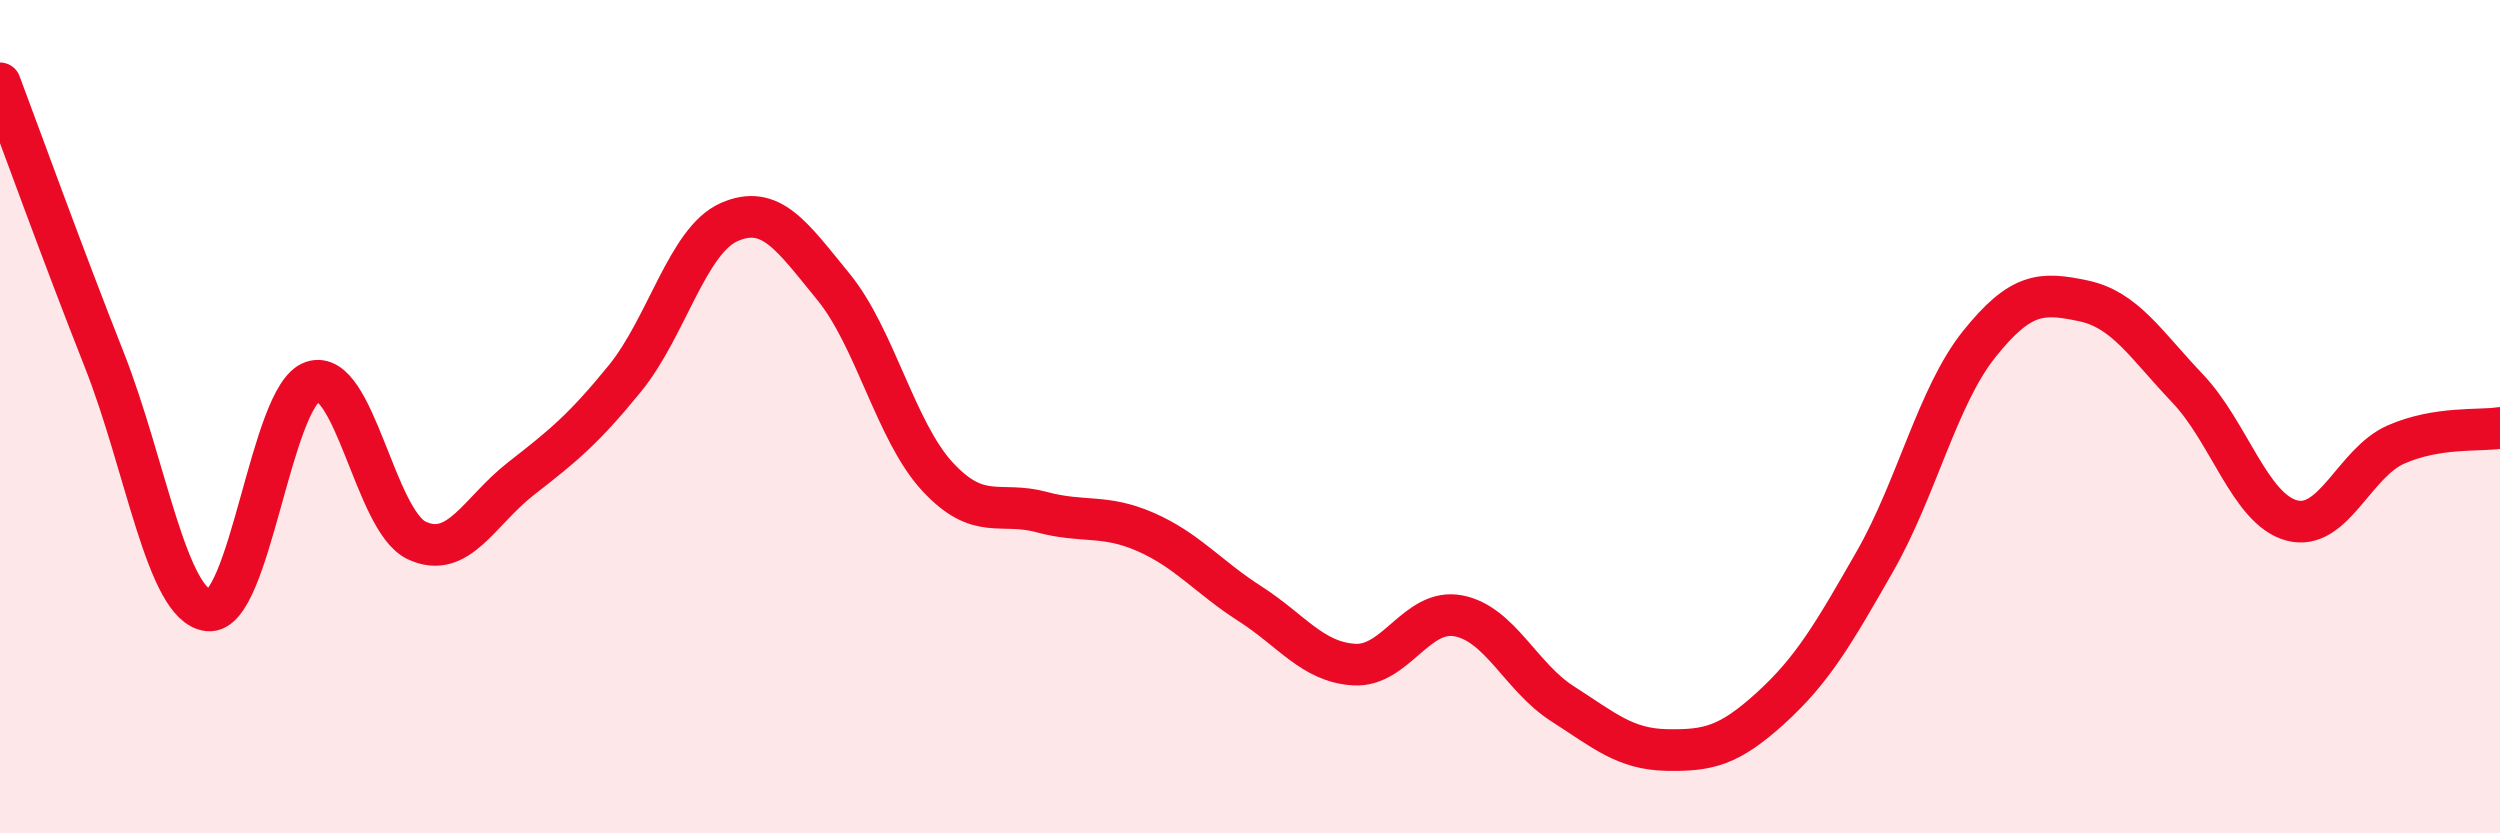
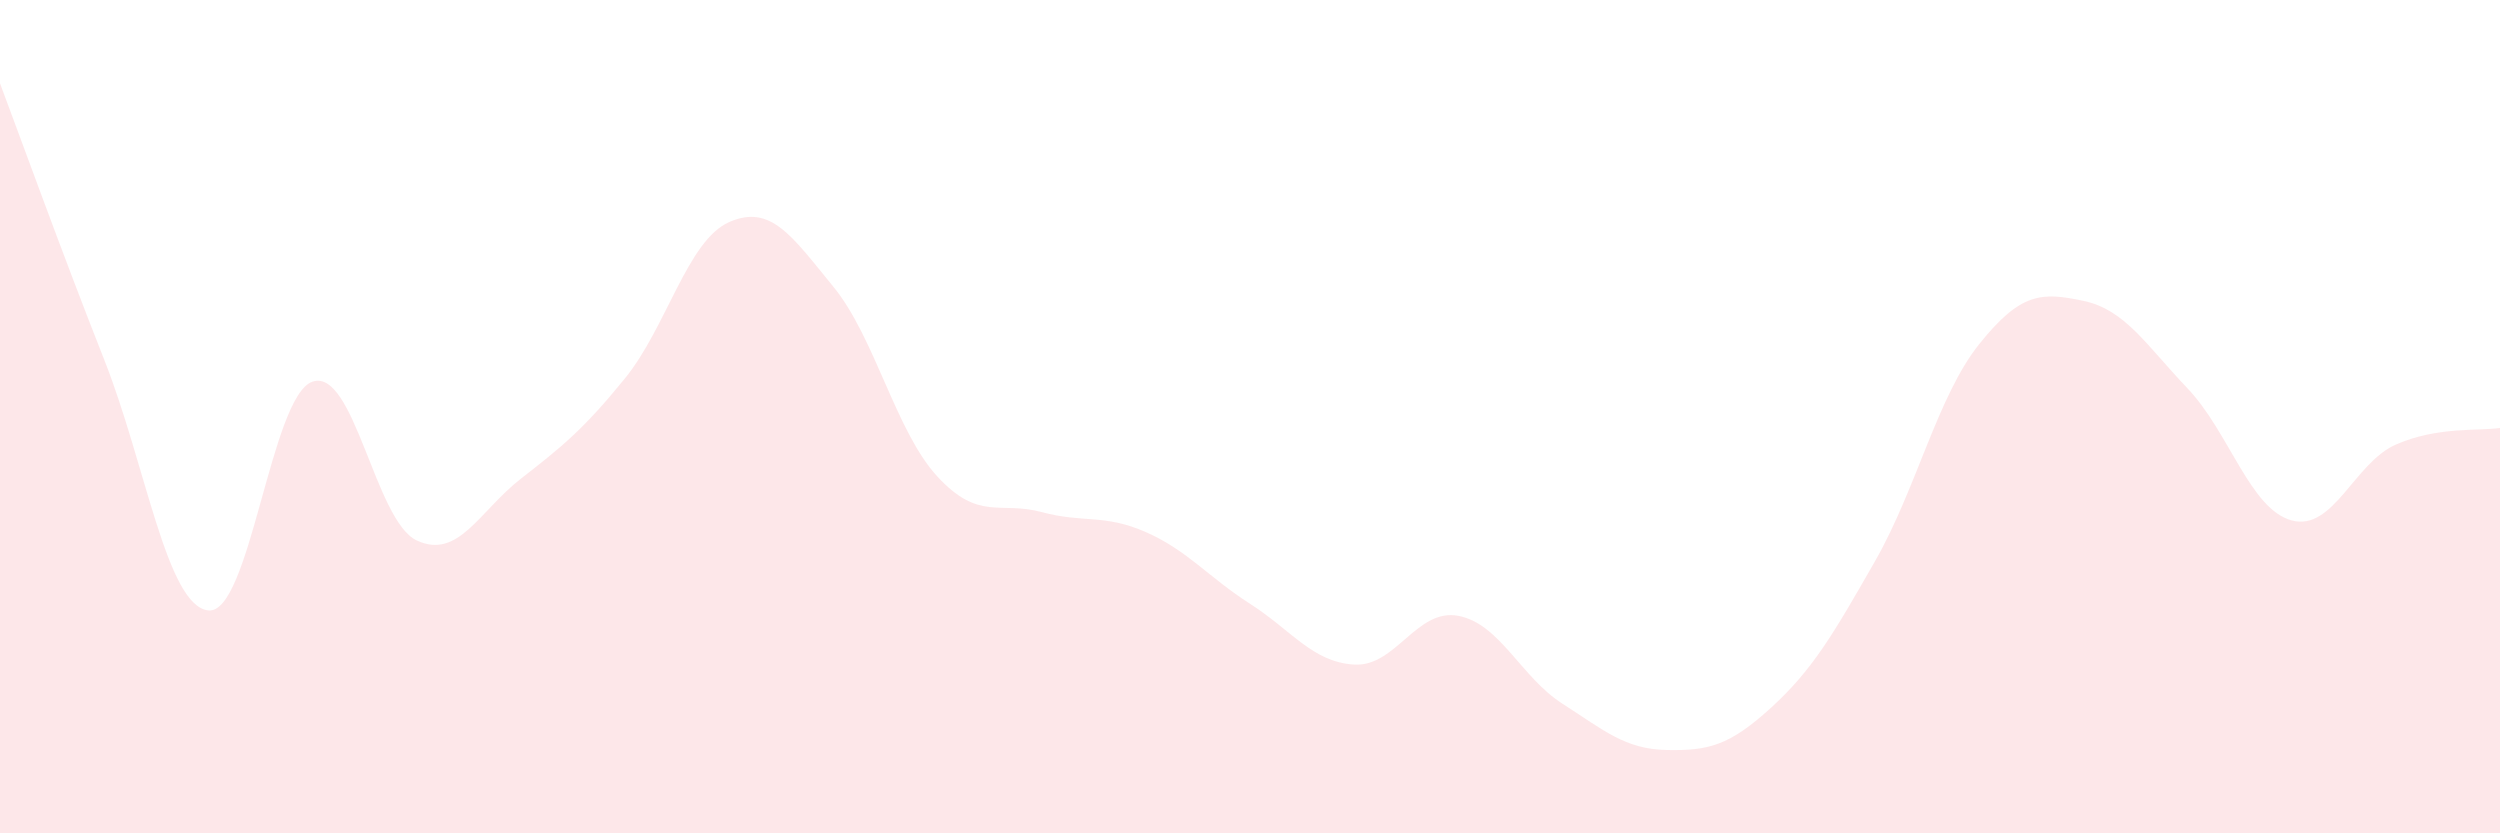
<svg xmlns="http://www.w3.org/2000/svg" width="60" height="20" viewBox="0 0 60 20">
  <path d="M 0,2 C 0.5,3.33 1.5,6.1 2.5,8.63 C 3.5,11.16 4,14.54 5,14.65 C 6,14.76 6.5,9.5 7.5,9.16 C 8.5,8.82 9,12.5 10,12.97 C 11,13.44 11.5,12.27 12.5,11.49 C 13.5,10.71 14,10.31 15,9.08 C 16,7.85 16.5,5.77 17.5,5.33 C 18.5,4.89 19,5.66 20,6.88 C 21,8.1 21.5,10.36 22.5,11.44 C 23.5,12.52 24,12.02 25,12.29 C 26,12.56 26.5,12.33 27.5,12.77 C 28.5,13.21 29,13.85 30,14.49 C 31,15.13 31.5,15.89 32.5,15.95 C 33.5,16.01 34,14.59 35,14.78 C 36,14.97 36.5,16.25 37.5,16.89 C 38.5,17.53 39,17.98 40,18 C 41,18.02 41.5,17.9 42.5,16.99 C 43.5,16.08 44,15.22 45,13.47 C 46,11.72 46.5,9.51 47.5,8.26 C 48.5,7.01 49,7.01 50,7.22 C 51,7.43 51.5,8.27 52.5,9.32 C 53.5,10.37 54,12.22 55,12.49 C 56,12.76 56.5,11.11 57.5,10.67 C 58.5,10.23 59.5,10.35 60,10.27L60 20L0 20Z" fill="#EB0A25" opacity="0.1" stroke-linecap="round" stroke-linejoin="round" />
-   <path d="M 0,2 C 0.5,3.33 1.5,6.1 2.5,8.63 C 3.5,11.16 4,14.54 5,14.65 C 6,14.76 6.5,9.5 7.5,9.16 C 8.5,8.82 9,12.5 10,12.97 C 11,13.44 11.5,12.27 12.5,11.49 C 13.5,10.71 14,10.31 15,9.08 C 16,7.85 16.5,5.77 17.5,5.33 C 18.5,4.89 19,5.66 20,6.88 C 21,8.1 21.5,10.36 22.5,11.44 C 23.5,12.52 24,12.02 25,12.29 C 26,12.56 26.5,12.33 27.5,12.77 C 28.5,13.21 29,13.85 30,14.49 C 31,15.13 31.5,15.89 32.5,15.95 C 33.5,16.01 34,14.59 35,14.78 C 36,14.97 36.5,16.25 37.5,16.89 C 38.5,17.53 39,17.98 40,18 C 41,18.02 41.5,17.9 42.5,16.99 C 43.5,16.08 44,15.22 45,13.47 C 46,11.72 46.5,9.51 47.5,8.26 C 48.5,7.01 49,7.01 50,7.22 C 51,7.43 51.5,8.27 52.5,9.32 C 53.5,10.37 54,12.22 55,12.49 C 56,12.76 56.5,11.11 57.5,10.67 C 58.5,10.23 59.5,10.35 60,10.27" stroke="#EB0A25" stroke-width="1" fill="none" stroke-linecap="round" stroke-linejoin="round" />
</svg>